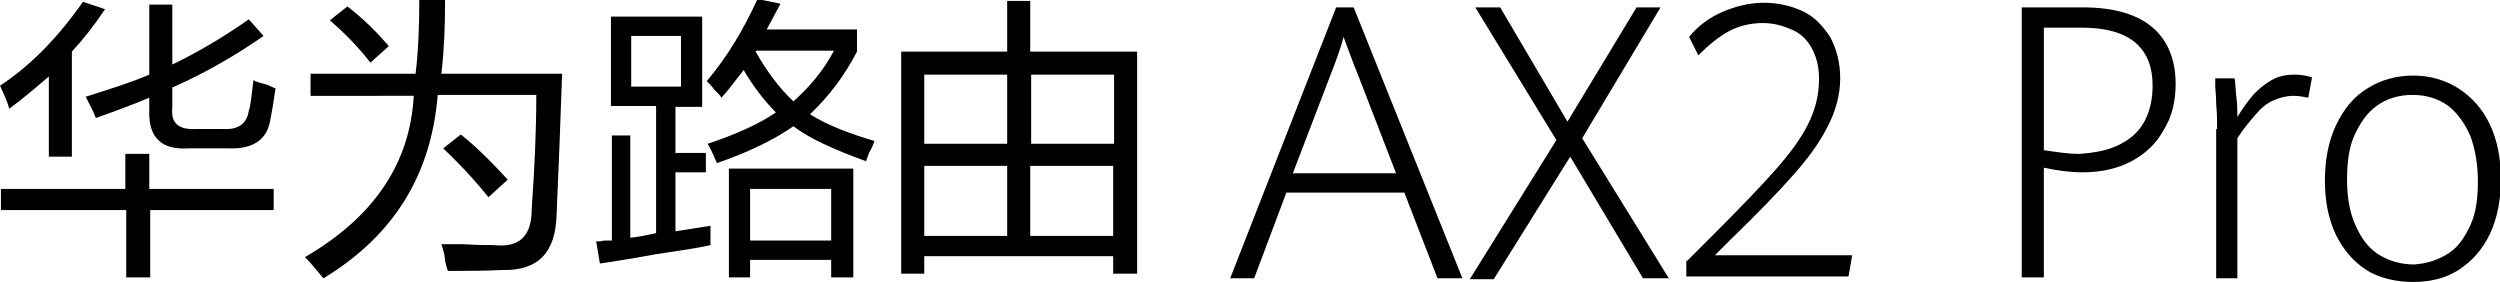
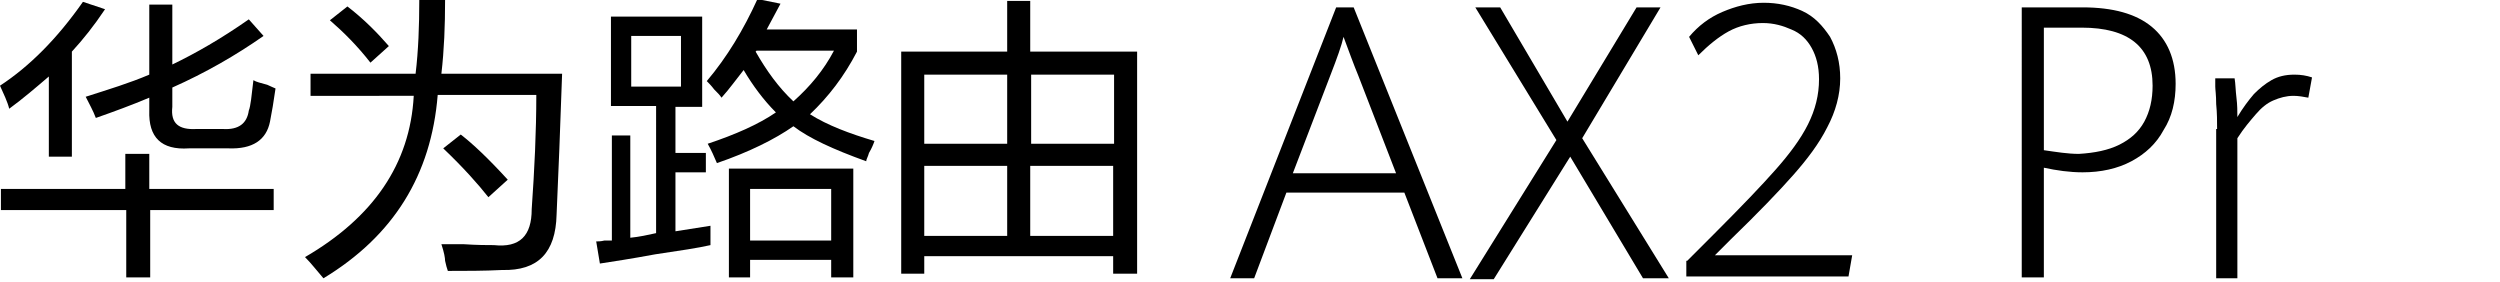
<svg xmlns="http://www.w3.org/2000/svg" version="1.1" id="印刷" x="0px" y="0px" width="271.3px" height="30.6px" viewBox="0 0 271.3 30.6" style="enable-background:new 0 0 271.3 30.6;" xml:space="preserve">
  <g>
    <path d="M1,11.8C0.8,11,0.4,10.2,0,9.3c3.2-2.1,6.2-5.1,9-9.1L11.4,1C10.2,2.8,9,4.3,7.8,5.6V17H5.3V8.3C3.9,9.5,2.5,10.7,1,11.8z    M0.1,22.8v-2.3h13.5v-3.8h2.6v3.8h13.5v2.3H16.3v7.3h-2.6v-7.3H0.1z M10.4,12.8c-0.3-0.8-0.7-1.5-1.1-2.3c2.5-0.8,4.8-1.5,6.9-2.4   V0.5h2.5V7c2.5-1.2,5.3-2.8,8.3-4.9l1.6,1.8c-3,2.1-6.3,4-9.9,5.6v2.1c-0.2,1.8,0.7,2.5,2.6,2.4h2.9c1.7,0.1,2.6-0.6,2.8-2   c0.2-0.5,0.3-1.6,0.5-3.3c0.3,0.2,0.8,0.3,1.5,0.5c0.4,0.2,0.7,0.3,0.9,0.4c-0.2,1.4-0.4,2.6-0.6,3.6c-0.4,2-1.9,3-4.5,2.9h-4.3   c-3,0.2-4.4-1.2-4.3-4.1v-1.4C14.3,11.4,12.4,12.1,10.4,12.8z" />
    <path d="M35.1,30.2c-0.7-0.8-1.3-1.6-2-2.3c7.4-4.3,11.4-10.1,11.8-17.5H33.7V8h11.4c0.3-2.5,0.4-5.2,0.4-8h2.8   c0,2.8-0.1,5.4-0.4,8H61c-0.2,5.8-0.4,10.9-0.6,15.3c-0.1,4.1-2,6.1-5.9,6c-2,0.1-4,0.1-5.9,0.1c-0.1-0.3-0.2-0.6-0.3-1.1   c0-0.3-0.1-0.9-0.4-1.8c0.4,0,1.2,0,2.4,0c1.5,0.1,2.6,0.1,3.3,0.1c2.8,0.3,4.1-1,4.1-3.9c0.3-4.3,0.5-8.4,0.5-12.4H47.5   C46.8,19,42.7,25.6,35.1,30.2z M40.2,6.8c-1.4-1.8-2.9-3.3-4.4-4.6l1.9-1.5c1.7,1.3,3.2,2.8,4.5,4.3L40.2,6.8z M53,21.4   c-1.1-1.4-2.7-3.2-4.9-5.3l1.9-1.5c1.3,1,3,2.6,5.1,4.9L53,21.4z" />
    <path d="M66.3,11.5V1.8h9.9v9.8h-2.9v5h3.3v2.1h-3.3v6.4l3.8-0.6c0,0.8,0,1.5,0,2.1c-1.3,0.3-3.3,0.6-6,1c-2.7,0.5-4.7,0.8-6,1   l-0.4-2.4c0.2,0,0.5,0,0.9-0.1c0.3,0,0.6,0,0.8,0V14.7h2v11.1c1-0.1,1.9-0.3,2.8-0.5V11.5H66.3z M68.5,3.9v5.5h5.4V3.9H68.5z    M94,17.5c-3.6-1.3-6.2-2.5-7.9-3.8c-2,1.4-4.8,2.8-8.3,4c-0.3-0.7-0.6-1.4-1-2.1c3-1,5.5-2.1,7.4-3.4c-1.3-1.3-2.5-2.9-3.5-4.6   c-0.8,1-1.5,2-2.4,3c-0.2-0.3-0.4-0.5-0.8-0.9c-0.3-0.4-0.6-0.7-0.8-0.9c2.2-2.6,4-5.6,5.5-8.9l2.5,0.5l-1.5,2.8h9.8v2.4   c-1.4,2.7-3.1,4.9-5.1,6.8c1.9,1.2,4.3,2.1,7,2.9c-0.1,0.3-0.3,0.8-0.6,1.3C94.2,17,94,17.3,94,17.5z M79.1,30.1V18.3h13.5v11.8   h-2.4v-1.9h-8.8v1.9H79.1z M81.4,20.5v5.6h8.8v-5.6H81.4z M90.5,5.5h-8.4l-0.1,0.1c1.2,2.1,2.5,3.9,4.1,5.4   C87.9,9.4,89.4,7.6,90.5,5.5z" />
    <path d="M97.8,29.7V5.6h11.5V0.1h2.5v5.5h11.6v24.1h-2.6v-1.9h-20.5v1.9H97.8z M100.3,8.1v7.5h9V8.1H100.3z M100.3,18v7.6h9V18   H100.3z M120.9,8.1h-9v7.5h9V8.1z M111.8,18v7.6h9V18H111.8z" />
  </g>
  <g>
    <path d="M152.4,20.9h-12.8l-3.5,9.3h-2.6l11.5-29.4h1.9l11.8,29.4H156L152.4,20.9z M144.4,8.1l-4.1,10.7h11.2l-4.1-10.6   c-0.5-1.2-1-2.6-1.6-4.2C145.6,4.9,145.1,6.3,144.4,8.1z" />
    <path d="M168.9,15.2l-8.8-14.4h2.7l7.3,12.4l7.5-12.4h2.6L171.7,15l9.4,15.2h-2.8L170.4,17l-8.3,13.3h-2.6L168.9,15.2z" />
    <path d="M183.1,28.3l2.9-2.9c3-3,5.2-5.3,6.7-7c1.5-1.7,2.7-3.3,3.5-4.9c0.8-1.6,1.2-3.2,1.2-4.9c0-1.4-0.3-2.5-0.8-3.4   c-0.5-0.9-1.2-1.6-2.2-2c-0.9-0.4-1.9-0.7-3.1-0.7c-1.3,0-2.6,0.3-3.7,0.9c-1.1,0.6-2.2,1.5-3.3,2.6l-1-2c1-1.2,2.2-2.1,3.6-2.7   c1.4-0.6,2.9-1,4.5-1c1.5,0,2.9,0.3,4.2,0.9c1.3,0.6,2.2,1.6,3,2.8c0.7,1.3,1.1,2.8,1.1,4.5c0,1.8-0.5,3.6-1.4,5.3   c-0.9,1.8-2.2,3.5-3.7,5.2c-1.5,1.7-3.8,4.1-6.8,7l-1.7,1.7H201l-0.4,2.3h-17.6V28.3z" />
  </g>
  <g>
    <path d="M219.4,0.8h6.6c3.3,0,5.8,0.7,7.5,2.1c1.7,1.4,2.6,3.5,2.6,6.2c0,1.9-0.4,3.6-1.3,5c-0.8,1.5-2,2.6-3.5,3.4   c-1.5,0.8-3.3,1.2-5.3,1.2c-1.4,0-2.8-0.2-4.2-0.5v11.9h-2.4V0.8z M230,15.7c1.2-0.6,2.1-1.4,2.7-2.5c0.6-1.1,0.9-2.4,0.9-3.9   c0-4.2-2.6-6.3-7.7-6.3h-4.1v13.3c1.4,0.2,2.6,0.4,3.8,0.4C227.3,16.6,228.8,16.3,230,15.7z" />
    <path d="M240.6,14c0-0.8,0-1.7-0.1-2.7c0-1-0.1-1.6-0.1-1.9l0-0.9h2.1c0.1,0.6,0.1,1.3,0.2,2.1c0.1,0.8,0.1,1.5,0.1,2.1   c0.6-1,1.2-1.8,1.8-2.5c0.6-0.6,1.2-1.1,1.9-1.5c0.7-0.4,1.5-0.6,2.5-0.6c0.7,0,1.3,0.1,1.9,0.3l-0.4,2.2c-0.5-0.1-1.1-0.2-1.6-0.2   c-0.8,0-1.5,0.2-2.2,0.5c-0.7,0.3-1.3,0.8-1.9,1.5c-0.6,0.7-1.3,1.5-2,2.6v15.2h-2.3V14z" />
-     <path d="M256.8,29.3c-1.4-0.9-2.5-2.2-3.3-3.8c-0.8-1.7-1.2-3.6-1.2-5.9c0-2.3,0.4-4.3,1.2-6c0.8-1.7,1.9-3.1,3.4-4   c1.4-0.9,3.1-1.4,5-1.4c1.8,0,3.5,0.5,4.9,1.4s2.6,2.2,3.4,3.9c0.8,1.7,1.2,3.7,1.2,5.9c0,2.3-0.4,4.3-1.2,6c-0.8,1.7-2,3-3.4,3.9   s-3.1,1.3-4.9,1.3S258.2,30.2,256.8,29.3z M265.7,27.5c1.1-0.7,1.8-1.8,2.4-3.1s0.8-2.9,0.8-4.7c0-1.9-0.3-3.5-0.8-4.9   c-0.6-1.4-1.4-2.5-2.4-3.3c-1.1-0.8-2.4-1.2-3.9-1.2c-1.5,0-2.8,0.4-3.9,1.2c-1.1,0.8-1.8,1.9-2.4,3.2s-0.8,3-0.8,4.8   c0,1.9,0.3,3.6,0.9,4.9c0.6,1.4,1.4,2.5,2.5,3.2c1.1,0.7,2.4,1.1,3.9,1.1C263.4,28.6,264.6,28.2,265.7,27.5z" />
  </g>
</svg>